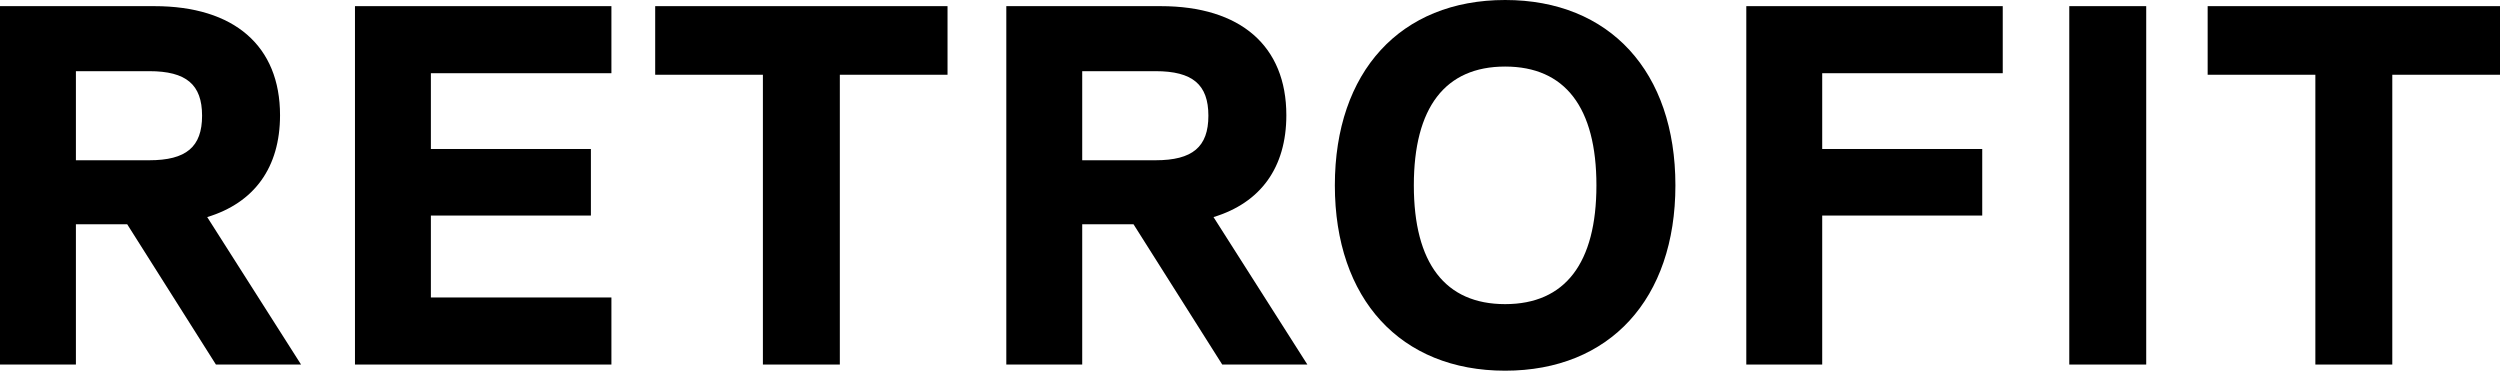
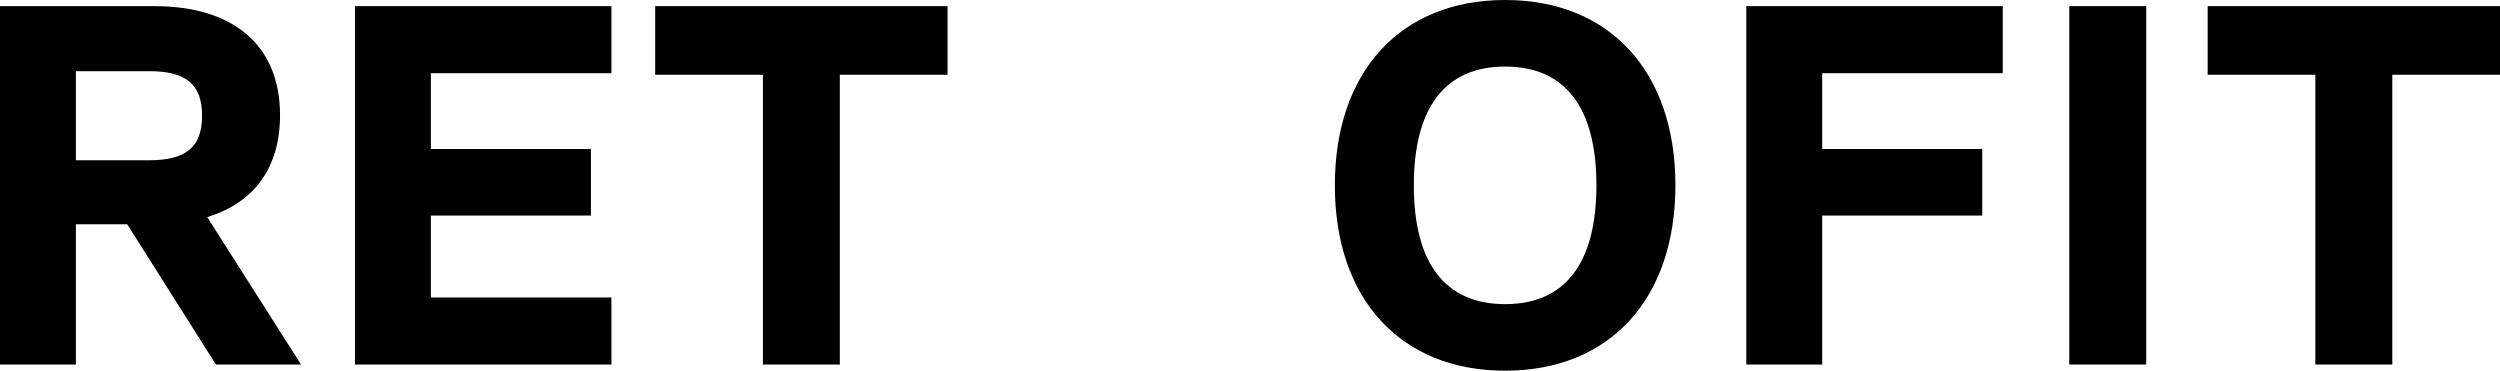
<svg xmlns="http://www.w3.org/2000/svg" width="290" height="43" viewBox="0 0 290 43" fill="none">
  <path d="M34.923 42.287H25.047L14.755 26.014H8.805V42.287H0V0.713H17.908C27.189 0.713 32.484 5.345 32.484 13.363C32.484 19.421 29.509 23.519 24.036 25.182L34.923 42.287ZM17.313 8.256H8.805V18.59H17.313C21.596 18.59 23.441 17.046 23.441 13.423C23.441 9.8 21.596 8.256 17.313 8.256Z" fill="black" />
  <path d="M70.924 0.713V8.493H49.982V17.283H68.544V25.004H49.982V34.507H70.924V42.287H41.177V0.713H70.924Z" fill="black" />
  <path d="M109.913 0.713V8.671H97.42V42.287H88.496V8.671H76.002V0.713H109.913Z" fill="black" />
-   <path d="M151.655 42.287H141.779L131.487 26.014H125.537V42.287H116.732V0.713H134.64C143.921 0.713 149.216 5.345 149.216 13.363C149.216 19.421 146.241 23.519 140.768 25.182L151.655 42.287ZM134.045 8.256H125.537V18.59H134.045C138.329 18.59 140.173 17.046 140.173 13.423C140.173 9.8 138.329 8.256 134.045 8.256Z" fill="black" />
  <path d="M174.595 43C162.458 43 154.843 34.685 154.843 21.5C154.843 8.315 162.458 0 174.595 0C186.732 0 194.347 8.315 194.347 21.5C194.347 34.685 186.732 43 174.595 43ZM174.595 35.279C181.556 35.279 185.185 30.528 185.185 21.5C185.185 12.472 181.556 7.721 174.595 7.721C167.634 7.721 164.005 12.472 164.005 21.5C164.005 30.528 167.634 35.279 174.595 35.279Z" fill="black" />
  <path d="M232.318 0.713V8.493H211.376V17.283H229.939V25.004H211.376V42.287H202.571V0.713H232.318Z" fill="black" />
-   <path d="M240.036 42.287V0.713H248.961V42.287H240.036Z" fill="black" />
+   <path d="M240.036 42.287V0.713H248.961V42.287Z" fill="black" />
  <path d="M290 0.713V8.671H277.506V42.287H268.582V8.671H256.088V0.713H290Z" fill="black" />
</svg>